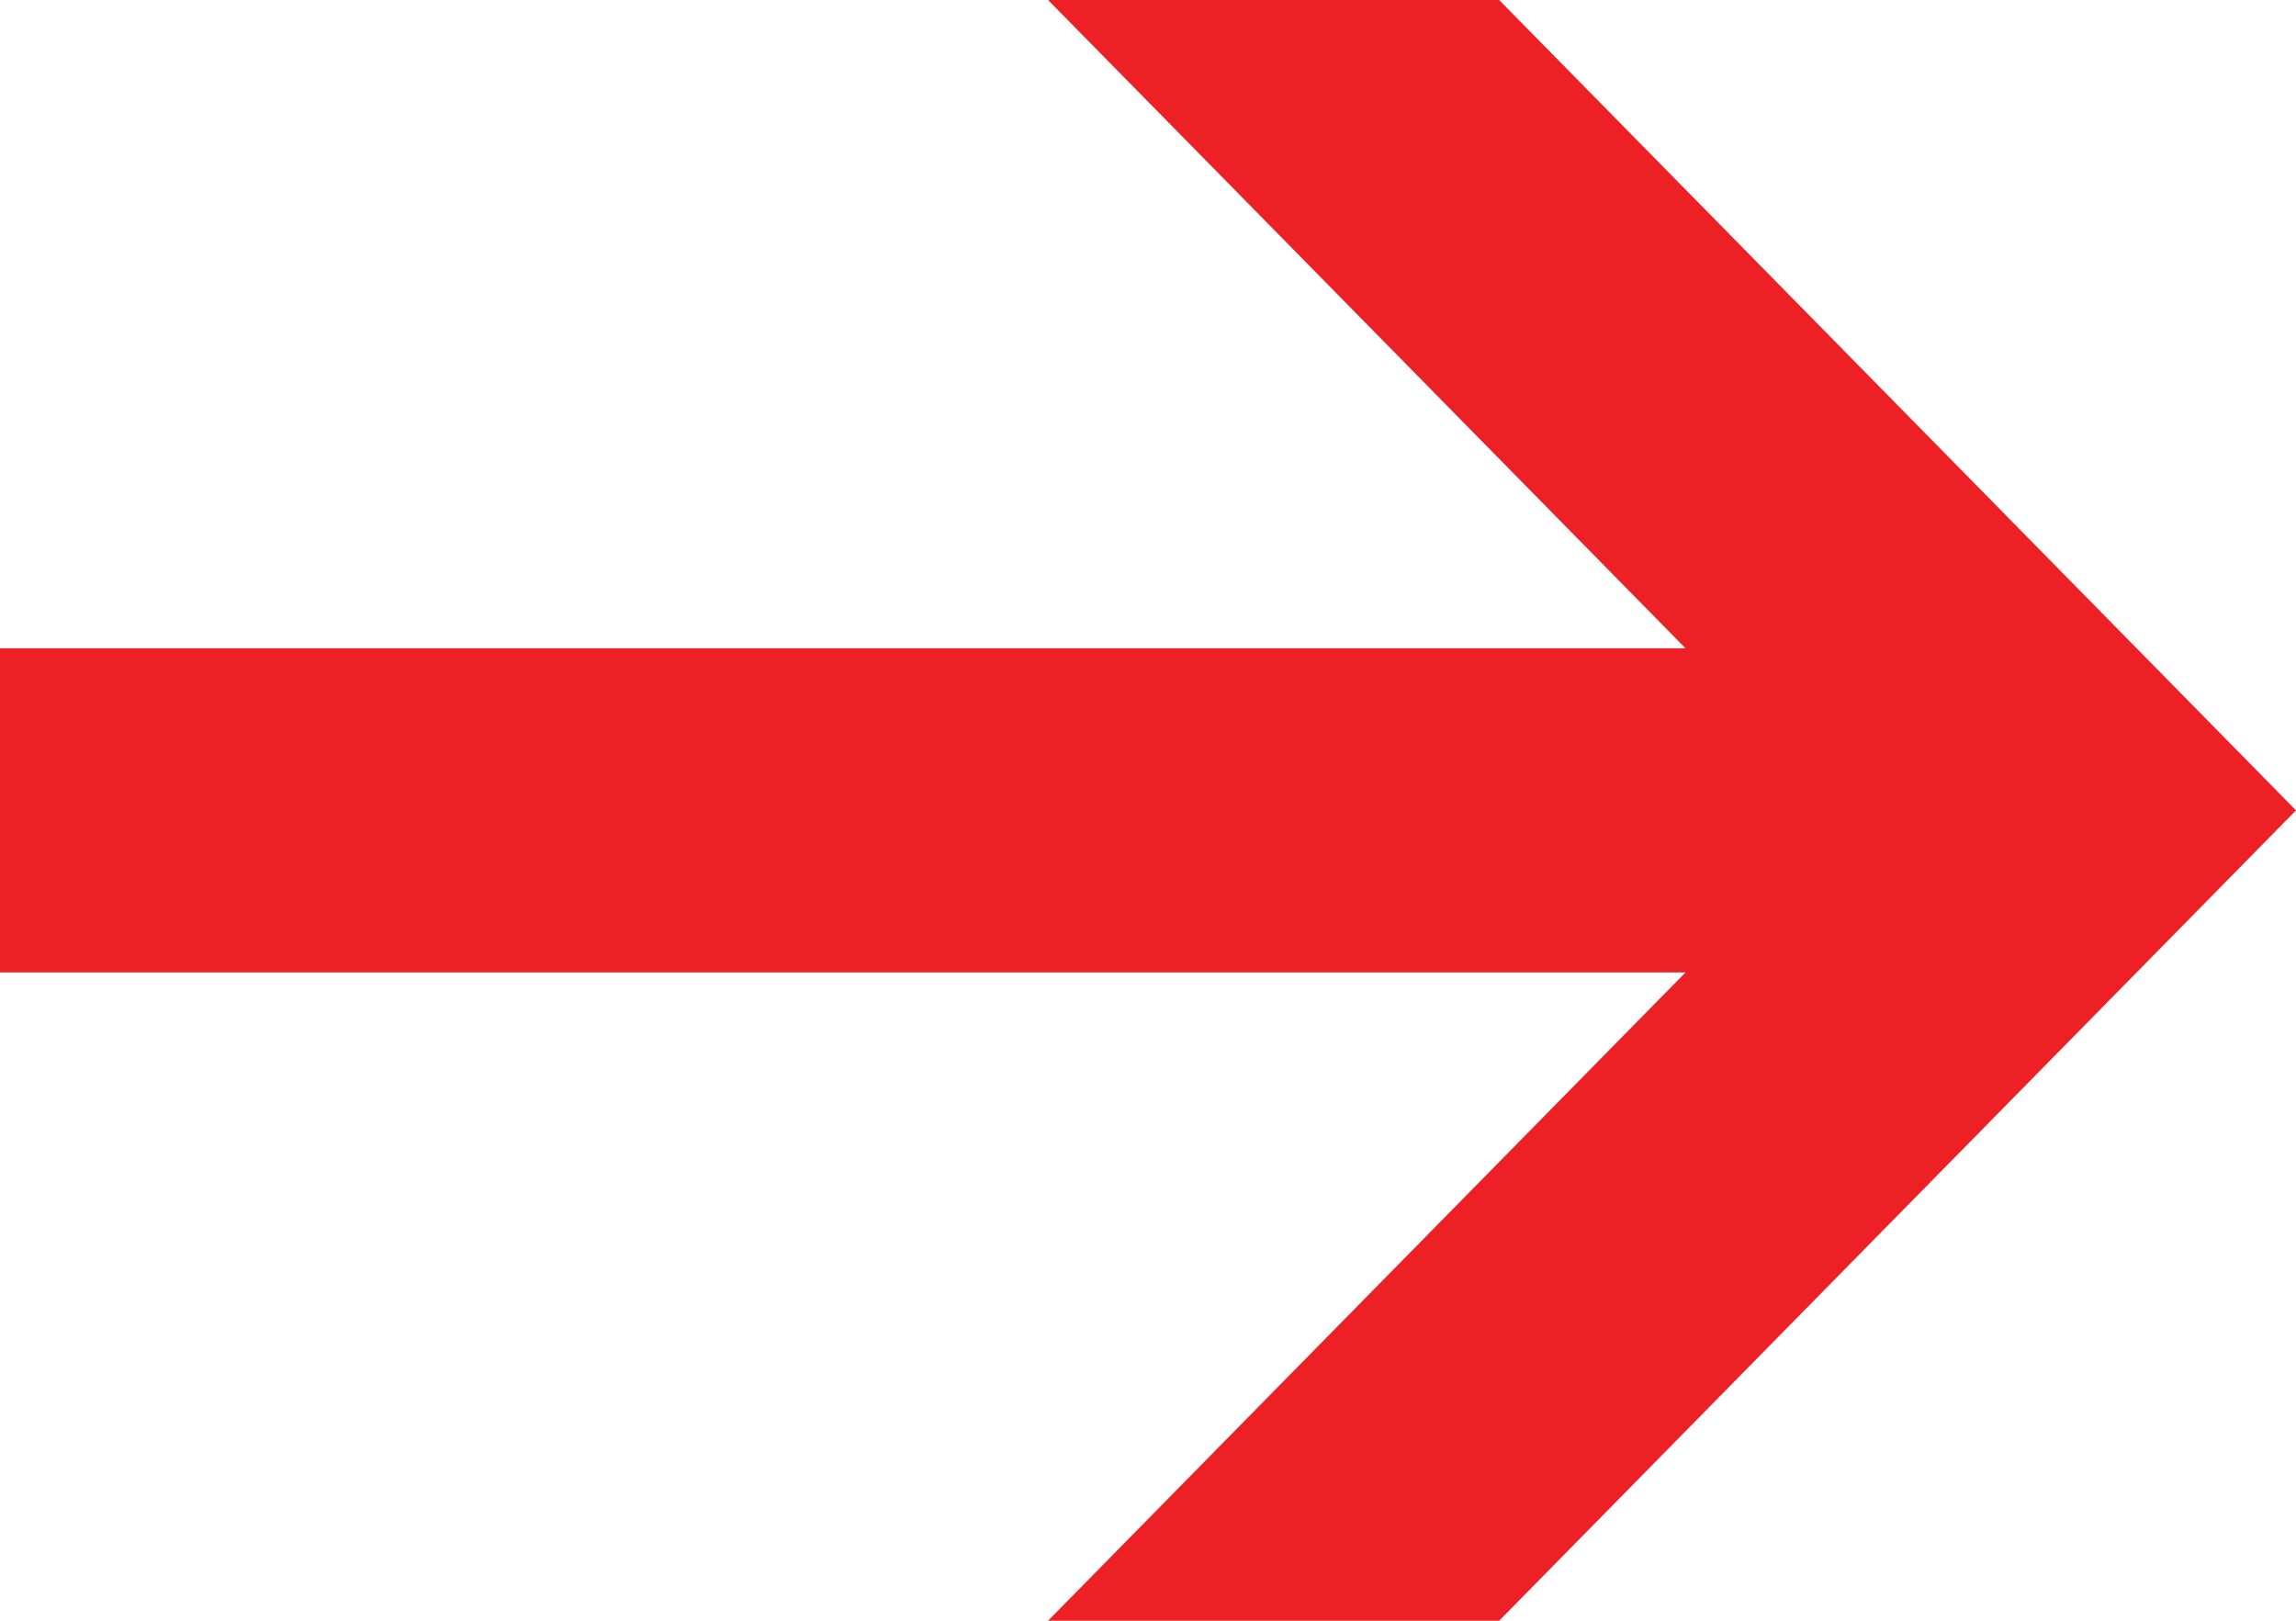
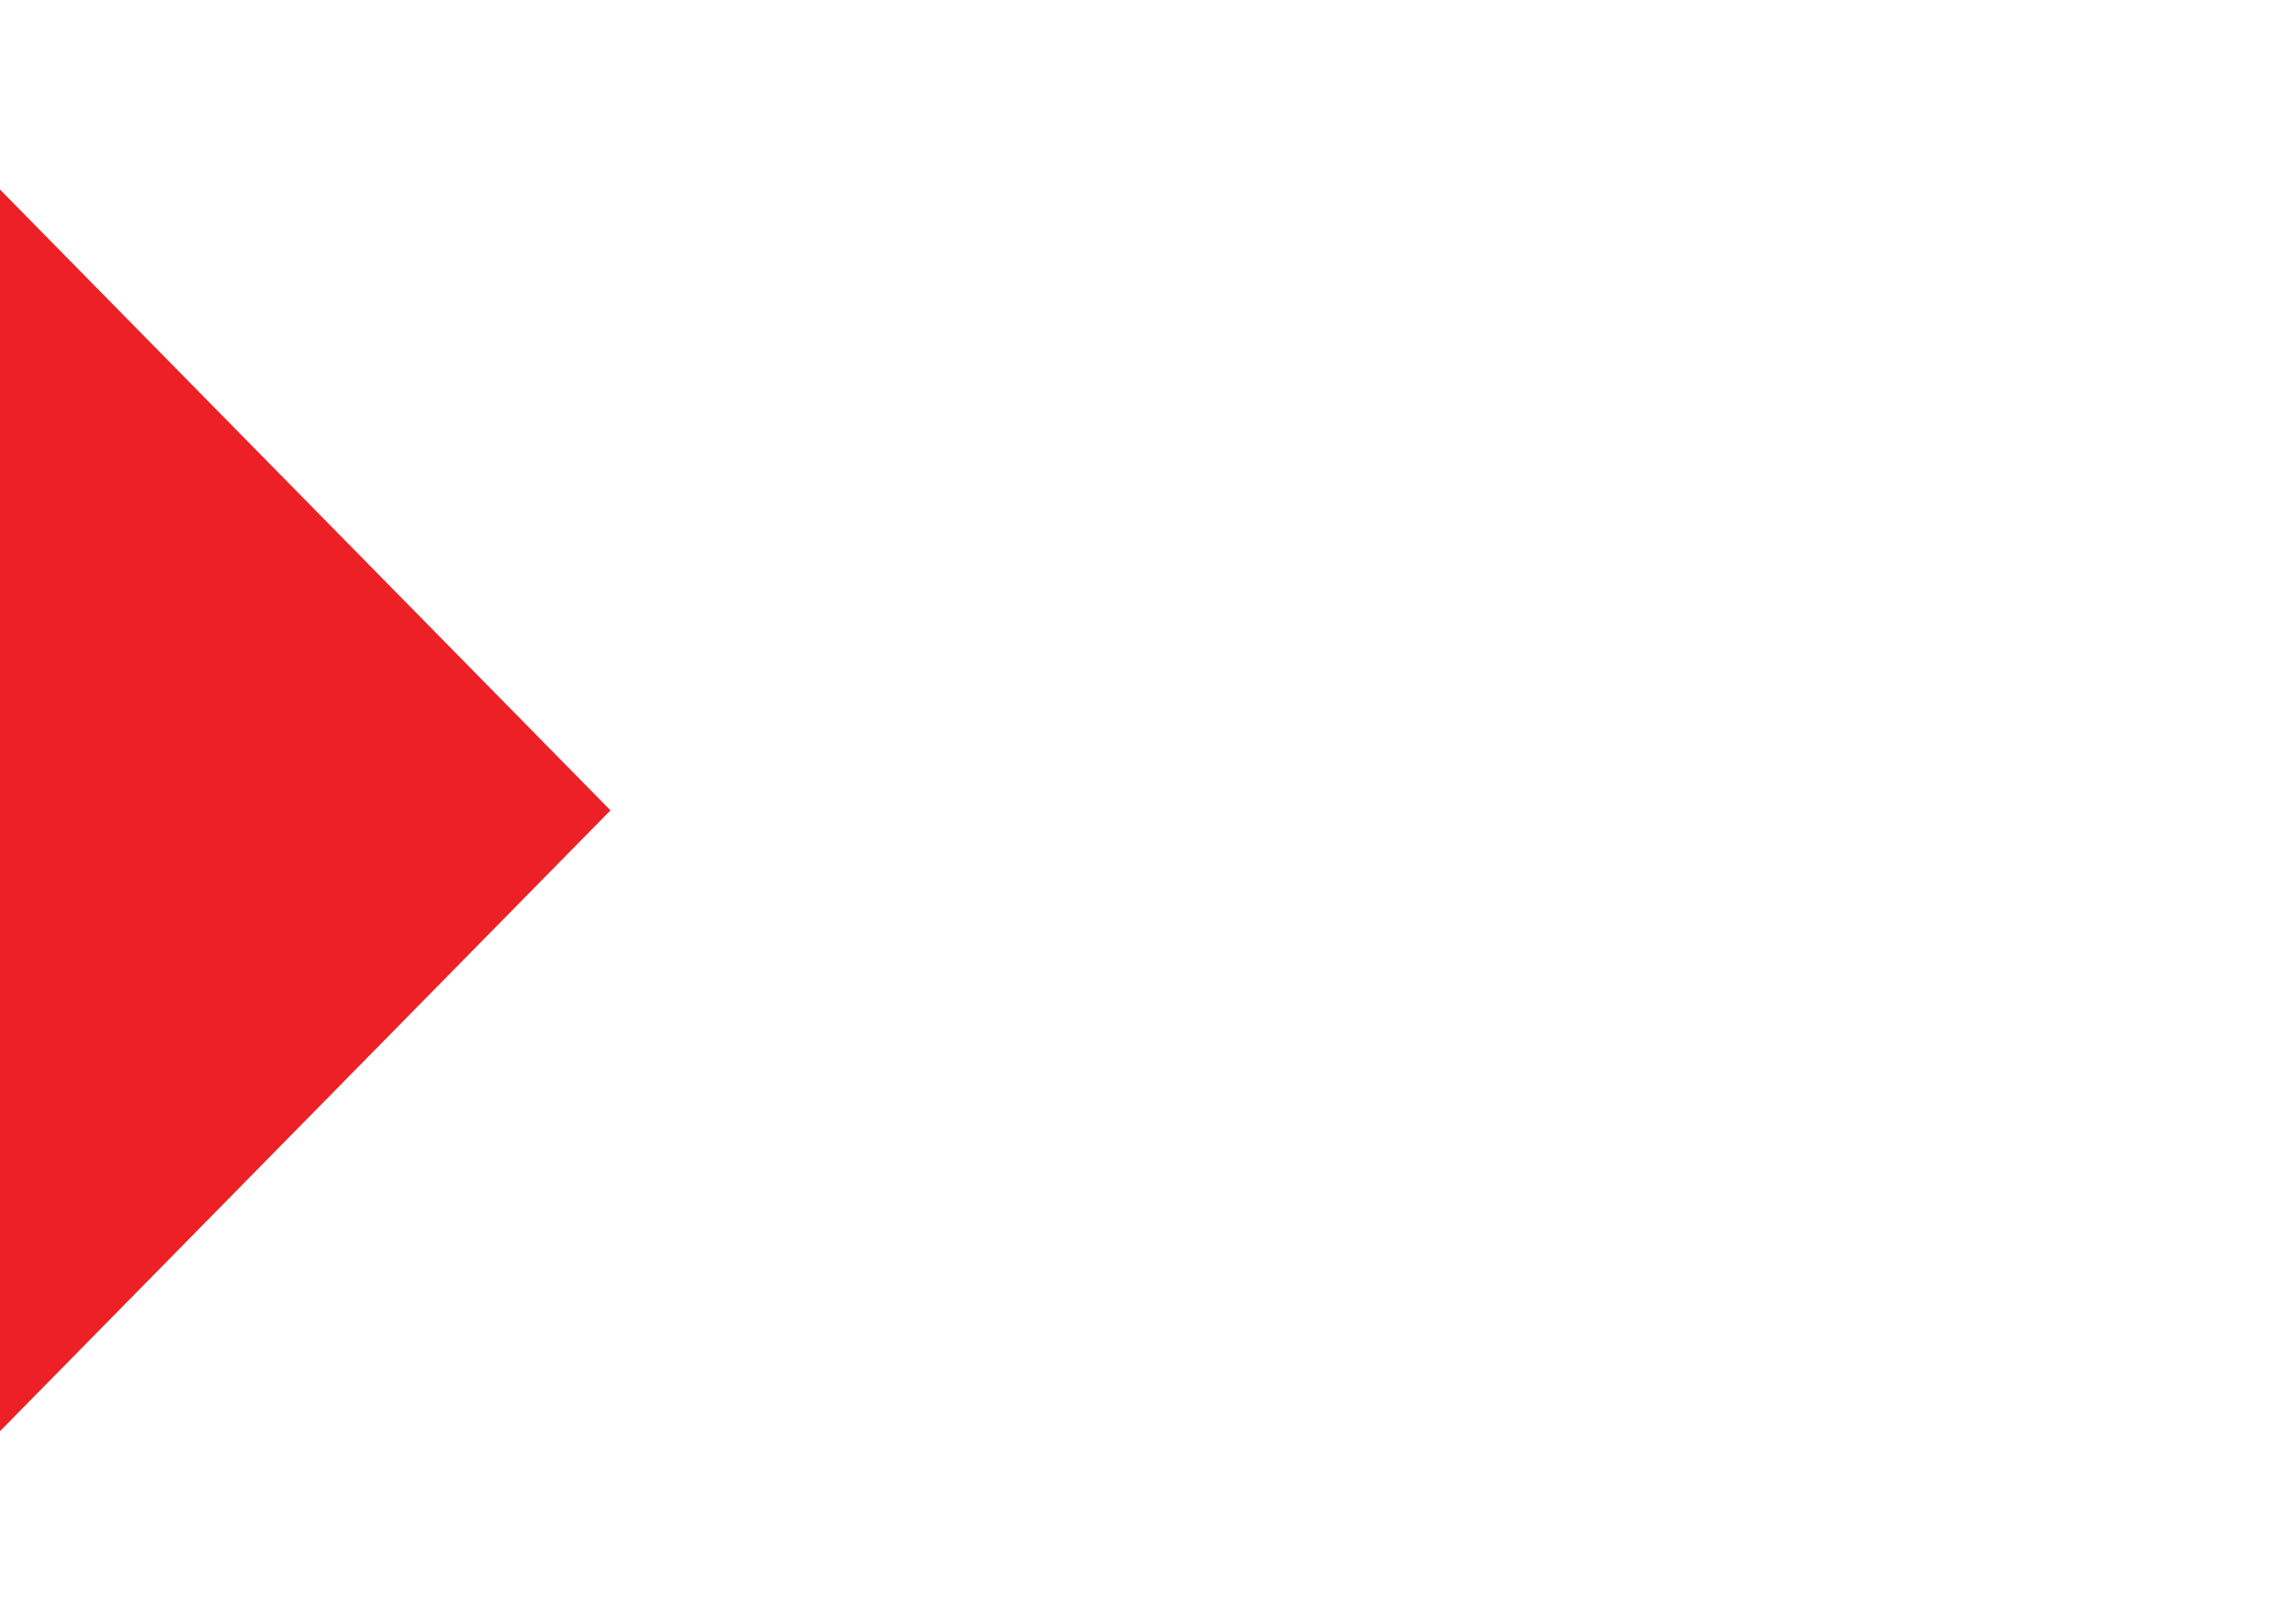
<svg xmlns="http://www.w3.org/2000/svg" width="17" height="12" viewBox="0 0 17 12">
  <defs>
    <style>
      .cls-1 {
        fill: #ec2025;
        fill-rule: evenodd;
      }
    </style>
  </defs>
-   <path id="Freccia_7_1" data-name="Freccia 7 1" class="cls-1" d="M1135,1431.2h12.48l-4.72,4.8h3.34l5.9-6-5.9-6h-3.34l4.72,4.8H1135v2.4Z" transform="translate(-1135 -1424)" />
+   <path id="Freccia_7_1" data-name="Freccia 7 1" class="cls-1" d="M1135,1431.2l-4.72,4.8h3.34l5.9-6-5.9-6h-3.34l4.72,4.8H1135v2.4Z" transform="translate(-1135 -1424)" />
</svg>